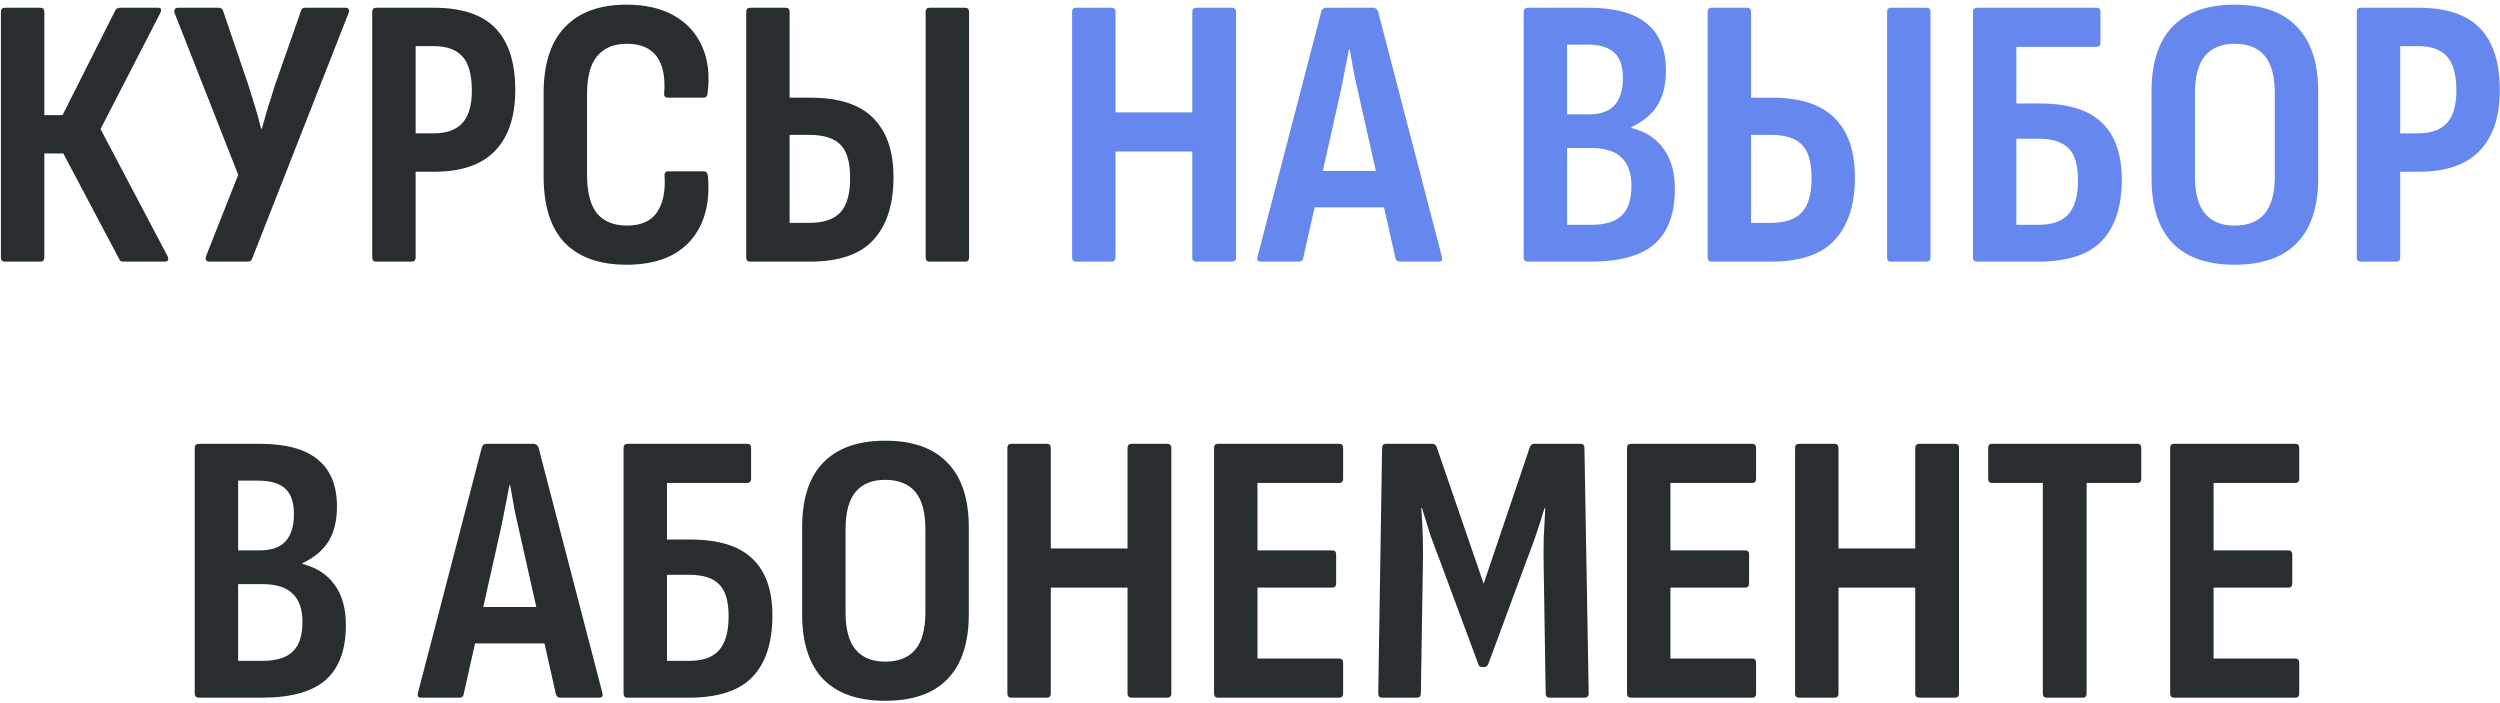
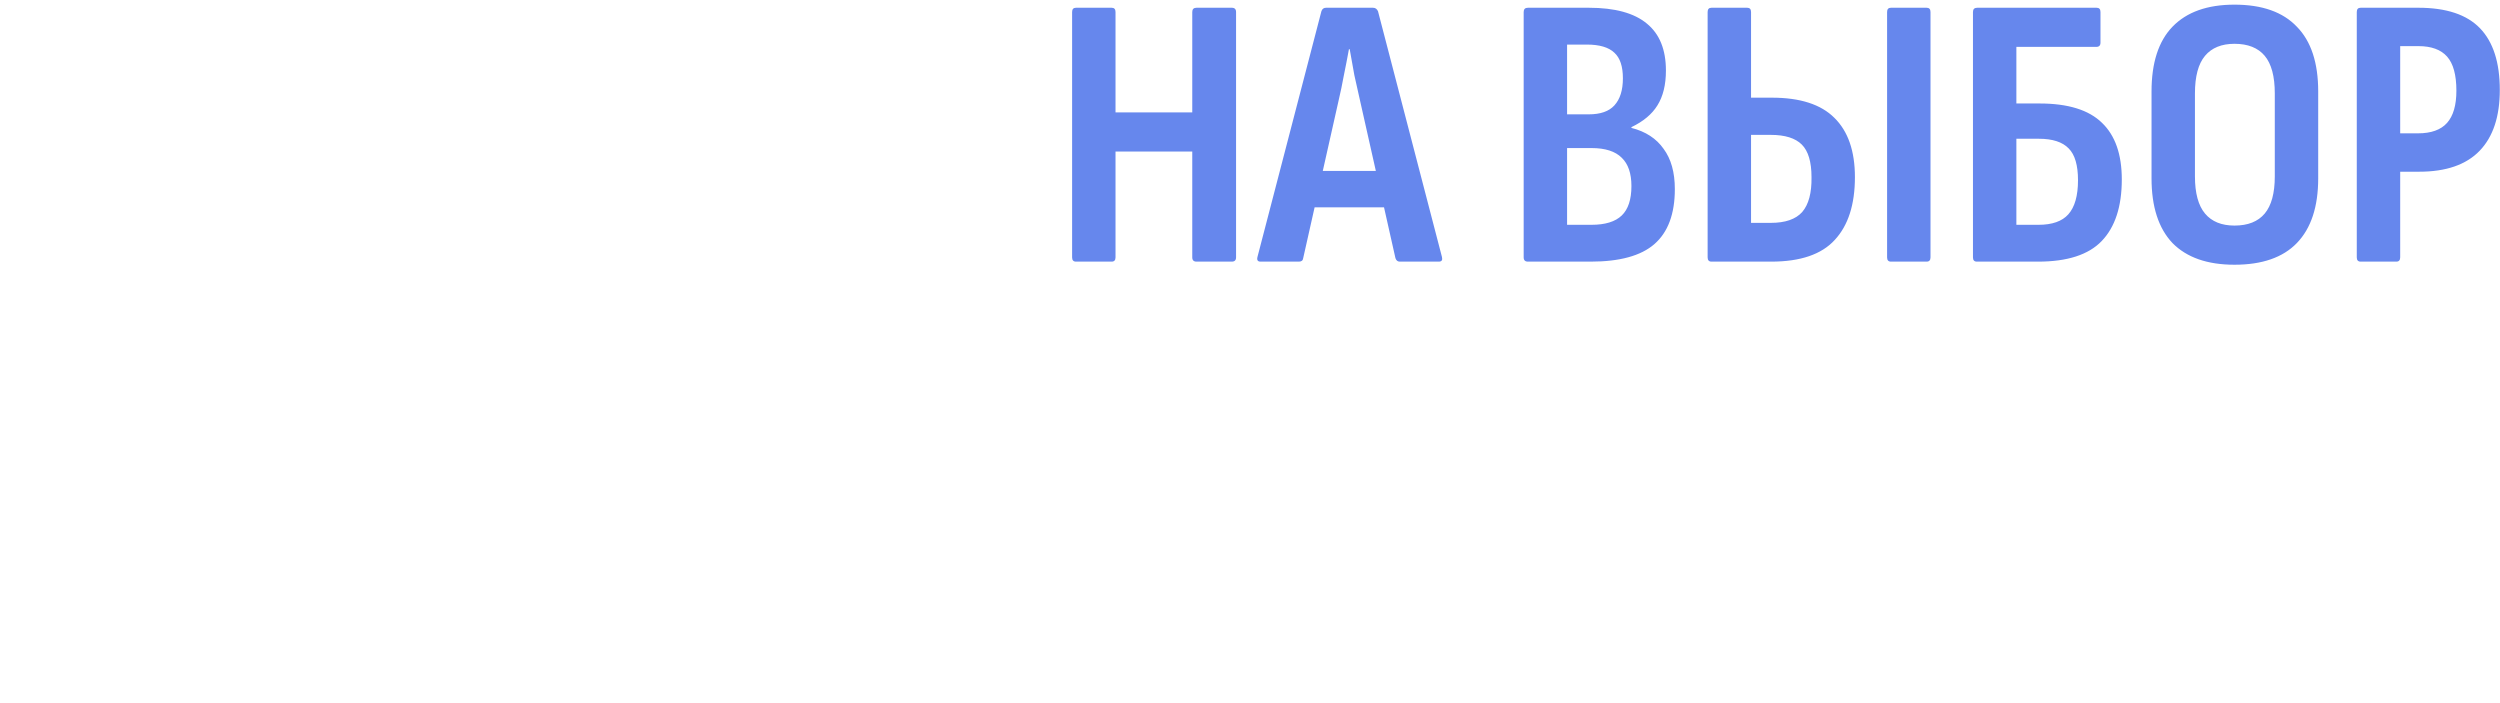
<svg xmlns="http://www.w3.org/2000/svg" width="516" height="145" viewBox="0 0 516 145" fill="none">
-   <path d="M0.989 54C0.456 54 0.189 53.707 0.189 53.12V2.48C0.189 1.893 0.456 1.6 0.989 1.6H8.349C8.882 1.6 9.149 1.893 9.149 2.48V23.76H12.909L23.789 2.16C23.896 1.947 24.029 1.813 24.189 1.76C24.402 1.653 24.589 1.6 24.749 1.6H32.669C32.989 1.6 33.176 1.707 33.229 1.92C33.282 2.133 33.229 2.4 33.069 2.72L20.749 26.64L34.589 52.88C34.749 53.2 34.776 53.467 34.669 53.68C34.562 53.893 34.349 54 34.029 54H25.549C25.336 54 25.149 53.973 24.989 53.92C24.829 53.867 24.696 53.707 24.589 53.44L13.069 31.68H9.149V53.12C9.149 53.707 8.882 54 8.349 54H0.989ZM43.168 54C42.901 54 42.688 53.893 42.528 53.68C42.421 53.467 42.421 53.2 42.528 52.88L49.168 36.08L36.048 2.72C35.941 2.4 35.941 2.133 36.048 1.92C36.208 1.707 36.421 1.6 36.688 1.6H45.168C45.594 1.6 45.888 1.813 46.048 2.24L51.328 17.76C51.808 19.253 52.261 20.72 52.688 22.16C53.114 23.547 53.514 25.013 53.888 26.56H54.048C54.474 25.013 54.901 23.52 55.328 22.08C55.808 20.64 56.261 19.2 56.688 17.76L62.128 2.24C62.181 1.813 62.474 1.6 63.008 1.6H71.408C71.674 1.6 71.861 1.707 71.968 1.92C72.075 2.133 72.075 2.373 71.968 2.64L52.048 53.36C51.941 53.787 51.621 54 51.088 54H43.168ZM77.63 54C77.096 54 76.83 53.707 76.83 53.12V2.48C76.83 1.893 77.096 1.6 77.63 1.6H89.55C95.31 1.6 99.55 3.013 102.27 5.84C104.99 8.667 106.35 12.907 106.35 18.56C106.35 24.053 104.963 28.24 102.19 31.12C99.416 34 95.256 35.44 89.71 35.44H85.79V53.12C85.79 53.707 85.523 54 84.99 54H77.63ZM85.79 27.52H89.47C92.19 27.52 94.19 26.8 95.47 25.36C96.75 23.92 97.39 21.707 97.39 18.72C97.39 15.467 96.75 13.12 95.47 11.68C94.19 10.24 92.216 9.52 89.55 9.52H85.79V27.52ZM129.322 54.64C123.775 54.64 119.535 53.147 116.602 50.16C113.668 47.12 112.202 42.533 112.202 36.4V19.28C112.202 13.2 113.668 8.64 116.602 5.6C119.535 2.507 123.775 0.96 129.322 0.96C133.162 0.96 136.415 1.707 139.082 3.2C141.748 4.693 143.695 6.827 144.922 9.6C146.148 12.32 146.522 15.547 146.042 19.28C145.988 19.867 145.722 20.16 145.242 20.16H137.882C137.295 20.16 137.028 19.867 137.082 19.28C137.348 15.973 136.842 13.44 135.562 11.68C134.282 9.92 132.228 9.04 129.402 9.04C126.682 9.04 124.628 9.893 123.242 11.6C121.855 13.253 121.162 15.893 121.162 19.52V36C121.162 39.68 121.855 42.373 123.242 44.08C124.682 45.733 126.735 46.56 129.402 46.56C132.335 46.56 134.415 45.627 135.642 43.76C136.868 41.893 137.375 39.413 137.162 36.32C137.108 35.68 137.348 35.36 137.882 35.36H145.242C145.775 35.36 146.068 35.707 146.122 36.4C146.602 42 145.375 46.453 142.442 49.76C139.508 53.013 135.135 54.64 129.322 54.64ZM154.817 54C154.284 54 154.017 53.707 154.017 53.12V2.48C154.017 1.893 154.284 1.6 154.817 1.6H162.177C162.711 1.6 162.977 1.893 162.977 2.48V20.16H167.297C173.111 20.16 177.404 21.547 180.177 24.32C183.004 27.093 184.417 31.173 184.417 36.56C184.417 42.213 183.031 46.533 180.257 49.52C177.537 52.507 173.164 54 167.137 54H154.817ZM162.977 46H167.057C170.044 46 172.204 45.253 173.537 43.76C174.871 42.213 175.511 39.813 175.457 36.56C175.457 33.413 174.791 31.173 173.457 29.84C172.124 28.507 169.991 27.84 167.057 27.84H162.977V46ZM191.857 54C191.324 54 191.057 53.707 191.057 53.12V2.48C191.057 1.893 191.324 1.6 191.857 1.6H199.217C199.751 1.6 200.017 1.893 200.017 2.48V53.12C200.017 53.707 199.751 54 199.217 54H191.857ZM41.069 144C40.482 144 40.189 143.707 40.189 143.12V92.48C40.189 91.893 40.482 91.6 41.069 91.6H53.629C59.016 91.6 63.016 92.693 65.629 94.88C68.242 97.013 69.549 100.24 69.549 104.56C69.549 107.493 68.962 109.893 67.789 111.76C66.669 113.573 64.882 115.067 62.429 116.24V116.4C65.362 117.147 67.576 118.587 69.069 120.72C70.616 122.8 71.389 125.573 71.389 129.04C71.389 134.16 69.976 137.947 67.149 140.4C64.376 142.8 60.002 144 54.029 144H41.069ZM49.149 136.4H54.189C57.016 136.4 59.096 135.76 60.429 134.48C61.762 133.2 62.429 131.173 62.429 128.4C62.429 125.787 61.762 123.84 60.429 122.56C59.096 121.227 57.016 120.56 54.189 120.56H49.149V136.4ZM49.149 113.6H53.629C56.029 113.6 57.789 112.987 58.909 111.76C60.082 110.48 60.669 108.613 60.669 106.16C60.669 103.707 60.082 101.947 58.909 100.88C57.736 99.76 55.842 99.2 53.229 99.2H49.149V113.6ZM86.898 144C86.311 144 86.098 143.68 86.258 143.04L99.458 92.32C99.618 91.84 99.938 91.6 100.418 91.6H110.098C110.578 91.6 110.924 91.84 111.138 92.32L124.338 143.04C124.498 143.68 124.284 144 123.698 144H115.618C115.191 144 114.898 143.76 114.738 143.28L107.458 110.88C107.031 109.067 106.631 107.28 106.258 105.52C105.938 103.707 105.618 101.92 105.298 100.16H105.138C104.818 101.92 104.471 103.707 104.098 105.52C103.778 107.28 103.404 109.067 102.978 110.88L95.698 143.28C95.644 143.76 95.351 144 94.818 144H86.898ZM96.658 132.8L98.178 125.28H112.098L113.698 132.8H96.658ZM129.505 144C128.971 144 128.705 143.707 128.705 143.12V92.48C128.705 91.893 128.998 91.6 129.585 91.6H154.225C154.758 91.6 155.025 91.893 155.025 92.48V98.8C155.025 99.387 154.731 99.68 154.145 99.68H137.665V111.36H142.465C148.331 111.36 152.625 112.693 155.345 115.36C158.065 117.973 159.425 121.867 159.425 127.04C159.425 132.64 158.038 136.88 155.265 139.76C152.545 142.587 148.171 144 142.145 144H129.505ZM137.665 136.4H142.225C145.051 136.4 147.105 135.68 148.385 134.24C149.718 132.747 150.385 130.4 150.385 127.2C150.385 124.107 149.745 121.92 148.465 120.64C147.185 119.307 145.131 118.64 142.305 118.64H137.665V136.4ZM182.681 144.64C177.081 144.64 172.814 143.147 169.881 140.16C167.001 137.12 165.561 132.667 165.561 126.8V108.88C165.561 102.96 167.001 98.507 169.881 95.52C172.814 92.48 177.081 90.96 182.681 90.96C188.388 90.96 192.681 92.48 195.561 95.52C198.494 98.507 199.961 102.96 199.961 108.88V126.8C199.961 132.667 198.494 137.12 195.561 140.16C192.681 143.147 188.388 144.64 182.681 144.64ZM182.681 136.56C185.454 136.56 187.534 135.733 188.921 134.08C190.308 132.427 191.001 129.867 191.001 126.4V109.28C191.001 105.76 190.308 103.173 188.921 101.52C187.534 99.867 185.454 99.04 182.681 99.04C180.014 99.04 177.988 99.867 176.601 101.52C175.214 103.173 174.521 105.76 174.521 109.28V126.4C174.521 129.867 175.214 132.427 176.601 134.08C177.988 135.733 180.014 136.56 182.681 136.56ZM208.723 144C208.19 144 207.923 143.707 207.923 143.12V92.48C207.923 91.893 208.19 91.6 208.723 91.6H216.083C216.617 91.6 216.883 91.893 216.883 92.48V113.2H232.723V92.48C232.723 91.893 233.017 91.6 233.603 91.6H240.883C241.47 91.6 241.763 91.893 241.763 92.48V143.12C241.763 143.707 241.47 144 240.883 144H233.603C233.017 144 232.723 143.707 232.723 143.12V121.28H216.883V143.12C216.883 143.707 216.617 144 216.083 144H208.723ZM251.38 144C250.846 144 250.58 143.707 250.58 143.12V92.48C250.58 91.893 250.846 91.6 251.38 91.6H276.42C276.953 91.6 277.22 91.893 277.22 92.48V98.8C277.22 99.387 276.953 99.68 276.42 99.68H259.54V113.6H274.98C275.513 113.6 275.78 113.893 275.78 114.48V120.4C275.78 120.987 275.513 121.28 274.98 121.28H259.54V135.92H276.42C276.953 135.92 277.22 136.213 277.22 136.8V143.12C277.22 143.707 276.953 144 276.42 144H251.38ZM285.267 144C284.734 144 284.467 143.707 284.467 143.12L285.267 92.48C285.267 91.893 285.534 91.6 286.067 91.6H295.587C296.067 91.6 296.387 91.84 296.547 92.32L306.227 120.48L315.747 92.32C315.907 91.84 316.227 91.6 316.707 91.6H326.227C326.761 91.6 327.027 91.893 327.027 92.48L327.907 143.12C327.907 143.707 327.614 144 327.027 144H319.827C319.294 144 319.027 143.707 319.027 143.12L318.627 117.6C318.574 115.307 318.574 113.093 318.627 110.96C318.734 108.827 318.841 106.8 318.947 104.88H318.787C318.254 106.693 317.667 108.533 317.027 110.4C316.387 112.267 315.721 114.08 315.027 115.84L307.187 137.04C307.027 137.467 306.734 137.68 306.307 137.68H305.907C305.481 137.68 305.214 137.467 305.107 137.04L297.187 115.68C296.494 113.92 295.827 112.133 295.187 110.32C294.601 108.453 294.041 106.64 293.507 104.88H293.347C293.507 106.8 293.614 108.827 293.667 110.96C293.721 113.04 293.721 115.227 293.667 117.52L293.267 143.12C293.267 143.707 293.001 144 292.467 144H285.267ZM336.614 144C336.081 144 335.814 143.707 335.814 143.12V92.48C335.814 91.893 336.081 91.6 336.614 91.6H361.654C362.187 91.6 362.454 91.893 362.454 92.48V98.8C362.454 99.387 362.187 99.68 361.654 99.68H344.774V113.6H360.214C360.747 113.6 361.014 113.893 361.014 114.48V120.4C361.014 120.987 360.747 121.28 360.214 121.28H344.774V135.92H361.654C362.187 135.92 362.454 136.213 362.454 136.8V143.12C362.454 143.707 362.187 144 361.654 144H336.614ZM371.302 144C370.768 144 370.502 143.707 370.502 143.12V92.48C370.502 91.893 370.768 91.6 371.302 91.6H378.662C379.195 91.6 379.462 91.893 379.462 92.48V113.2H395.302V92.48C395.302 91.893 395.595 91.6 396.182 91.6H403.462C404.048 91.6 404.342 91.893 404.342 92.48V143.12C404.342 143.707 404.048 144 403.462 144H396.182C395.595 144 395.302 143.707 395.302 143.12V121.28H379.462V143.12C379.462 143.707 379.195 144 378.662 144H371.302ZM422.438 144C421.904 144 421.638 143.707 421.638 143.12V99.68H411.158C410.624 99.68 410.358 99.387 410.358 98.8V92.48C410.358 91.893 410.624 91.6 411.158 91.6H441.158C441.691 91.6 441.958 91.893 441.958 92.48V98.8C441.958 99.387 441.691 99.68 441.158 99.68H430.678V143.12C430.678 143.707 430.411 144 429.878 144H422.438ZM448.723 144C448.19 144 447.923 143.707 447.923 143.12V92.48C447.923 91.893 448.19 91.6 448.723 91.6H473.763C474.297 91.6 474.563 91.893 474.563 92.48V98.8C474.563 99.387 474.297 99.68 473.763 99.68H456.883V113.6H472.323C472.857 113.6 473.123 113.893 473.123 114.48V120.4C473.123 120.987 472.857 121.28 472.323 121.28H456.883V135.92H473.763C474.297 135.92 474.563 136.213 474.563 136.8V143.12C474.563 143.707 474.297 144 473.763 144H448.723Z" fill="#282D30" />
  <path d="M222.083 54C221.549 54 221.283 53.707 221.283 53.12V2.48C221.283 1.893 221.549 1.6 222.083 1.6H229.443C229.976 1.6 230.243 1.893 230.243 2.48V23.2H246.083V2.48C246.083 1.893 246.376 1.6 246.963 1.6H254.243C254.829 1.6 255.123 1.893 255.123 2.48V53.12C255.123 53.707 254.829 54 254.243 54H246.963C246.376 54 246.083 53.707 246.083 53.12V31.28H230.243V53.12C230.243 53.707 229.976 54 229.443 54H222.083ZM260.179 54C259.592 54 259.379 53.68 259.539 53.04L272.739 2.32C272.899 1.84 273.219 1.6 273.699 1.6H283.379C283.859 1.6 284.206 1.84 284.419 2.32L297.619 53.04C297.779 53.68 297.566 54 296.979 54H288.899C288.472 54 288.179 53.76 288.019 53.28L280.739 20.88C280.312 19.067 279.912 17.28 279.539 15.52C279.219 13.707 278.899 11.92 278.579 10.16H278.419C278.099 11.92 277.752 13.707 277.379 15.52C277.059 17.28 276.686 19.067 276.259 20.88L268.979 53.28C268.926 53.76 268.632 54 268.099 54H260.179ZM269.939 42.8L271.459 35.28H285.379L286.979 42.8H269.939ZM315.366 54C314.779 54 314.486 53.707 314.486 53.12V2.48C314.486 1.893 314.779 1.6 315.366 1.6H327.926C333.313 1.6 337.313 2.693 339.926 4.88C342.539 7.013 343.846 10.24 343.846 14.56C343.846 17.493 343.259 19.893 342.086 21.76C340.966 23.573 339.179 25.067 336.726 26.24V26.4C339.659 27.147 341.873 28.587 343.366 30.72C344.913 32.8 345.686 35.573 345.686 39.04C345.686 44.16 344.273 47.947 341.446 50.4C338.673 52.8 334.299 54 328.326 54H315.366ZM323.446 46.4H328.486C331.313 46.4 333.393 45.76 334.726 44.48C336.059 43.2 336.726 41.173 336.726 38.4C336.726 35.787 336.059 33.84 334.726 32.56C333.393 31.227 331.313 30.56 328.486 30.56H323.446V46.4ZM323.446 23.6H327.926C330.326 23.6 332.086 22.987 333.206 21.76C334.379 20.48 334.966 18.613 334.966 16.16C334.966 13.707 334.379 11.947 333.206 10.88C332.033 9.76 330.139 9.2 327.526 9.2H323.446V23.6ZM353.255 54C352.721 54 352.455 53.707 352.455 53.12V2.48C352.455 1.893 352.721 1.6 353.255 1.6H360.615C361.148 1.6 361.415 1.893 361.415 2.48V20.16H365.735C371.548 20.16 375.841 21.547 378.615 24.32C381.441 27.093 382.855 31.173 382.855 36.56C382.855 42.213 381.468 46.533 378.695 49.52C375.975 52.507 371.601 54 365.575 54H353.255ZM361.415 46H365.495C368.481 46 370.641 45.253 371.975 43.76C373.308 42.213 373.948 39.813 373.895 36.56C373.895 33.413 373.228 31.173 371.895 29.84C370.561 28.507 368.428 27.84 365.495 27.84H361.415V46ZM390.295 54C389.761 54 389.495 53.707 389.495 53.12V2.48C389.495 1.893 389.761 1.6 390.295 1.6H397.655C398.188 1.6 398.455 1.893 398.455 2.48V53.12C398.455 53.707 398.188 54 397.655 54H390.295ZM408.02 54C407.487 54 407.22 53.707 407.22 53.12V2.48C407.22 1.893 407.514 1.6 408.1 1.6H432.74C433.274 1.6 433.54 1.893 433.54 2.48V8.8C433.54 9.387 433.247 9.68 432.66 9.68H416.18V21.36H420.98C426.847 21.36 431.14 22.693 433.86 25.36C436.58 27.973 437.94 31.867 437.94 37.04C437.94 42.64 436.554 46.88 433.78 49.76C431.06 52.587 426.687 54 420.66 54H408.02ZM416.18 46.4H420.74C423.567 46.4 425.62 45.68 426.9 44.24C428.234 42.747 428.9 40.4 428.9 37.2C428.9 34.107 428.26 31.92 426.98 30.64C425.7 29.307 423.647 28.64 420.82 28.64H416.18V46.4ZM461.197 54.64C455.597 54.64 451.33 53.147 448.397 50.16C445.517 47.12 444.077 42.667 444.077 36.8V18.88C444.077 12.96 445.517 8.507 448.397 5.52C451.33 2.48 455.597 0.96 461.197 0.96C466.903 0.96 471.197 2.48 474.077 5.52C477.01 8.507 478.477 12.96 478.477 18.88V36.8C478.477 42.667 477.01 47.12 474.077 50.16C471.197 53.147 466.903 54.64 461.197 54.64ZM461.197 46.56C463.97 46.56 466.05 45.733 467.437 44.08C468.823 42.427 469.517 39.867 469.517 36.4V19.28C469.517 15.76 468.823 13.173 467.437 11.52C466.05 9.867 463.97 9.04 461.197 9.04C458.53 9.04 456.503 9.867 455.117 11.52C453.73 13.173 453.037 15.76 453.037 19.28V36.4C453.037 39.867 453.73 42.427 455.117 44.08C456.503 45.733 458.53 46.56 461.197 46.56ZM487.239 54C486.706 54 486.439 53.707 486.439 53.12V2.48C486.439 1.893 486.706 1.6 487.239 1.6H499.159C504.919 1.6 509.159 3.013 511.879 5.84C514.599 8.667 515.959 12.907 515.959 18.56C515.959 24.053 514.572 28.24 511.799 31.12C509.026 34 504.866 35.44 499.319 35.44H495.399V53.12C495.399 53.707 495.132 54 494.599 54H487.239ZM495.399 27.52H499.079C501.799 27.52 503.799 26.8 505.079 25.36C506.359 23.92 506.999 21.707 506.999 18.72C506.999 15.467 506.359 13.12 505.079 11.68C503.799 10.24 501.826 9.52 499.159 9.52H495.399V27.52Z" fill="#6687ED" />
</svg>